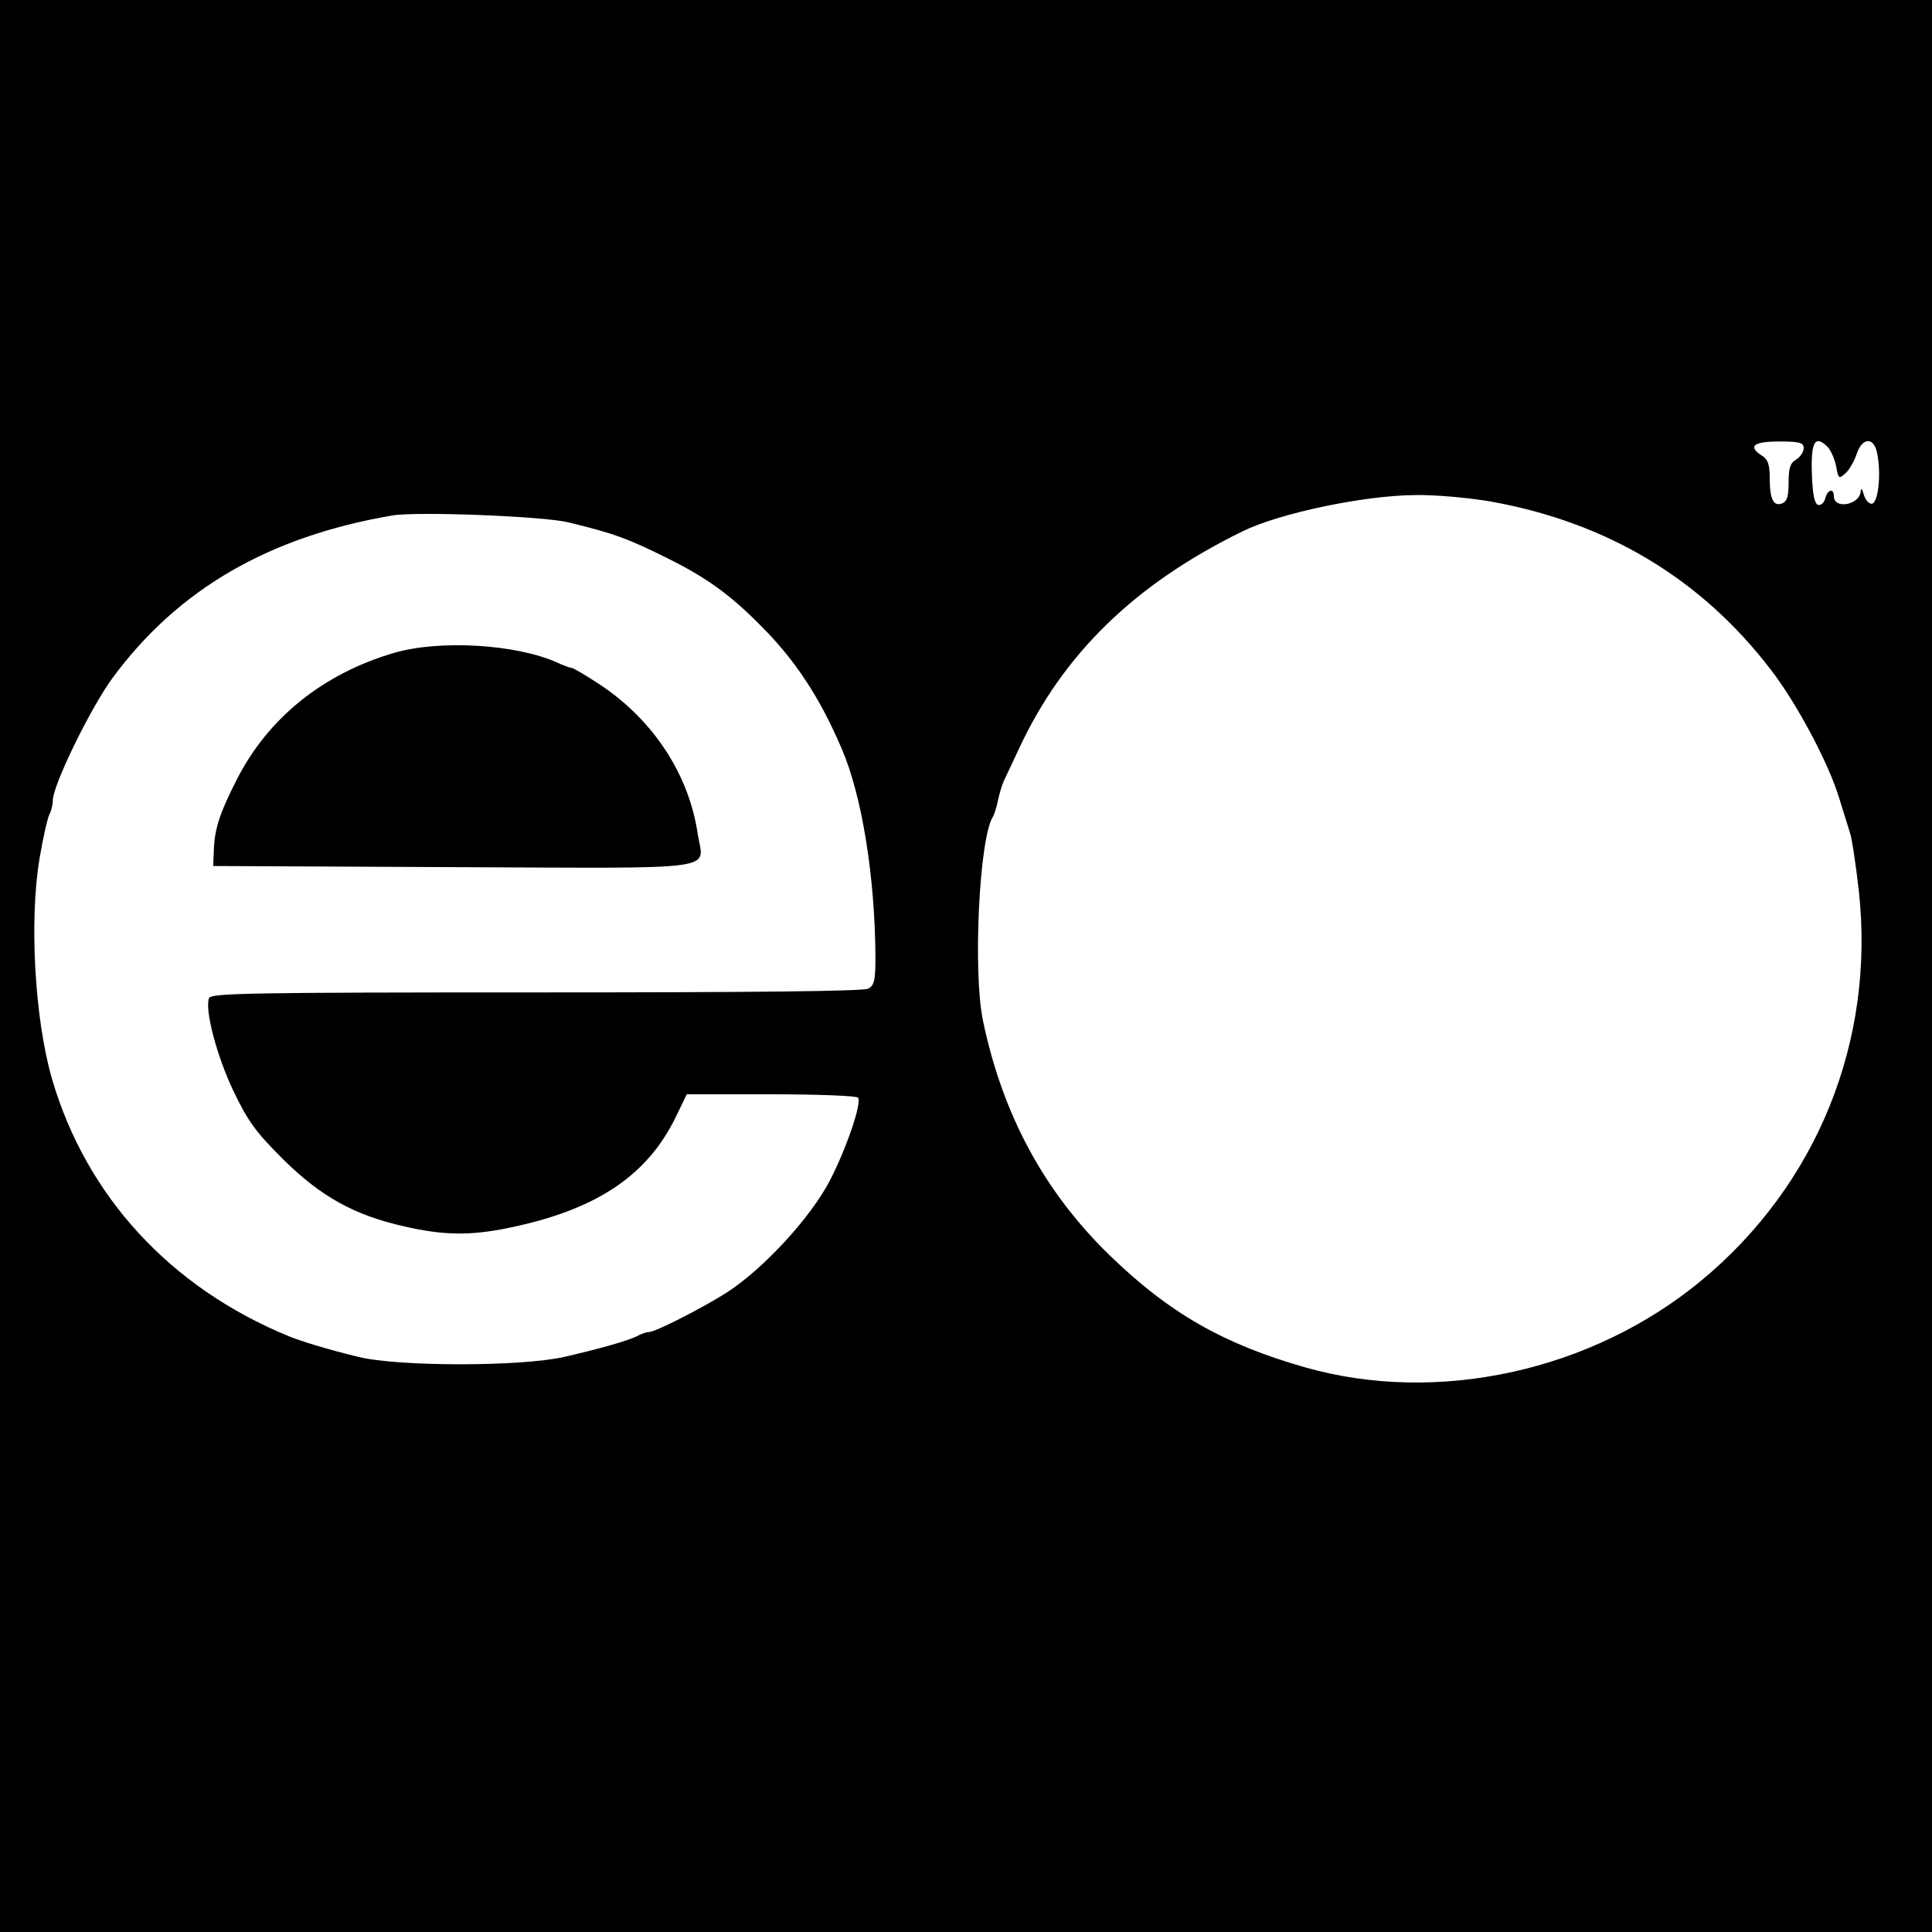
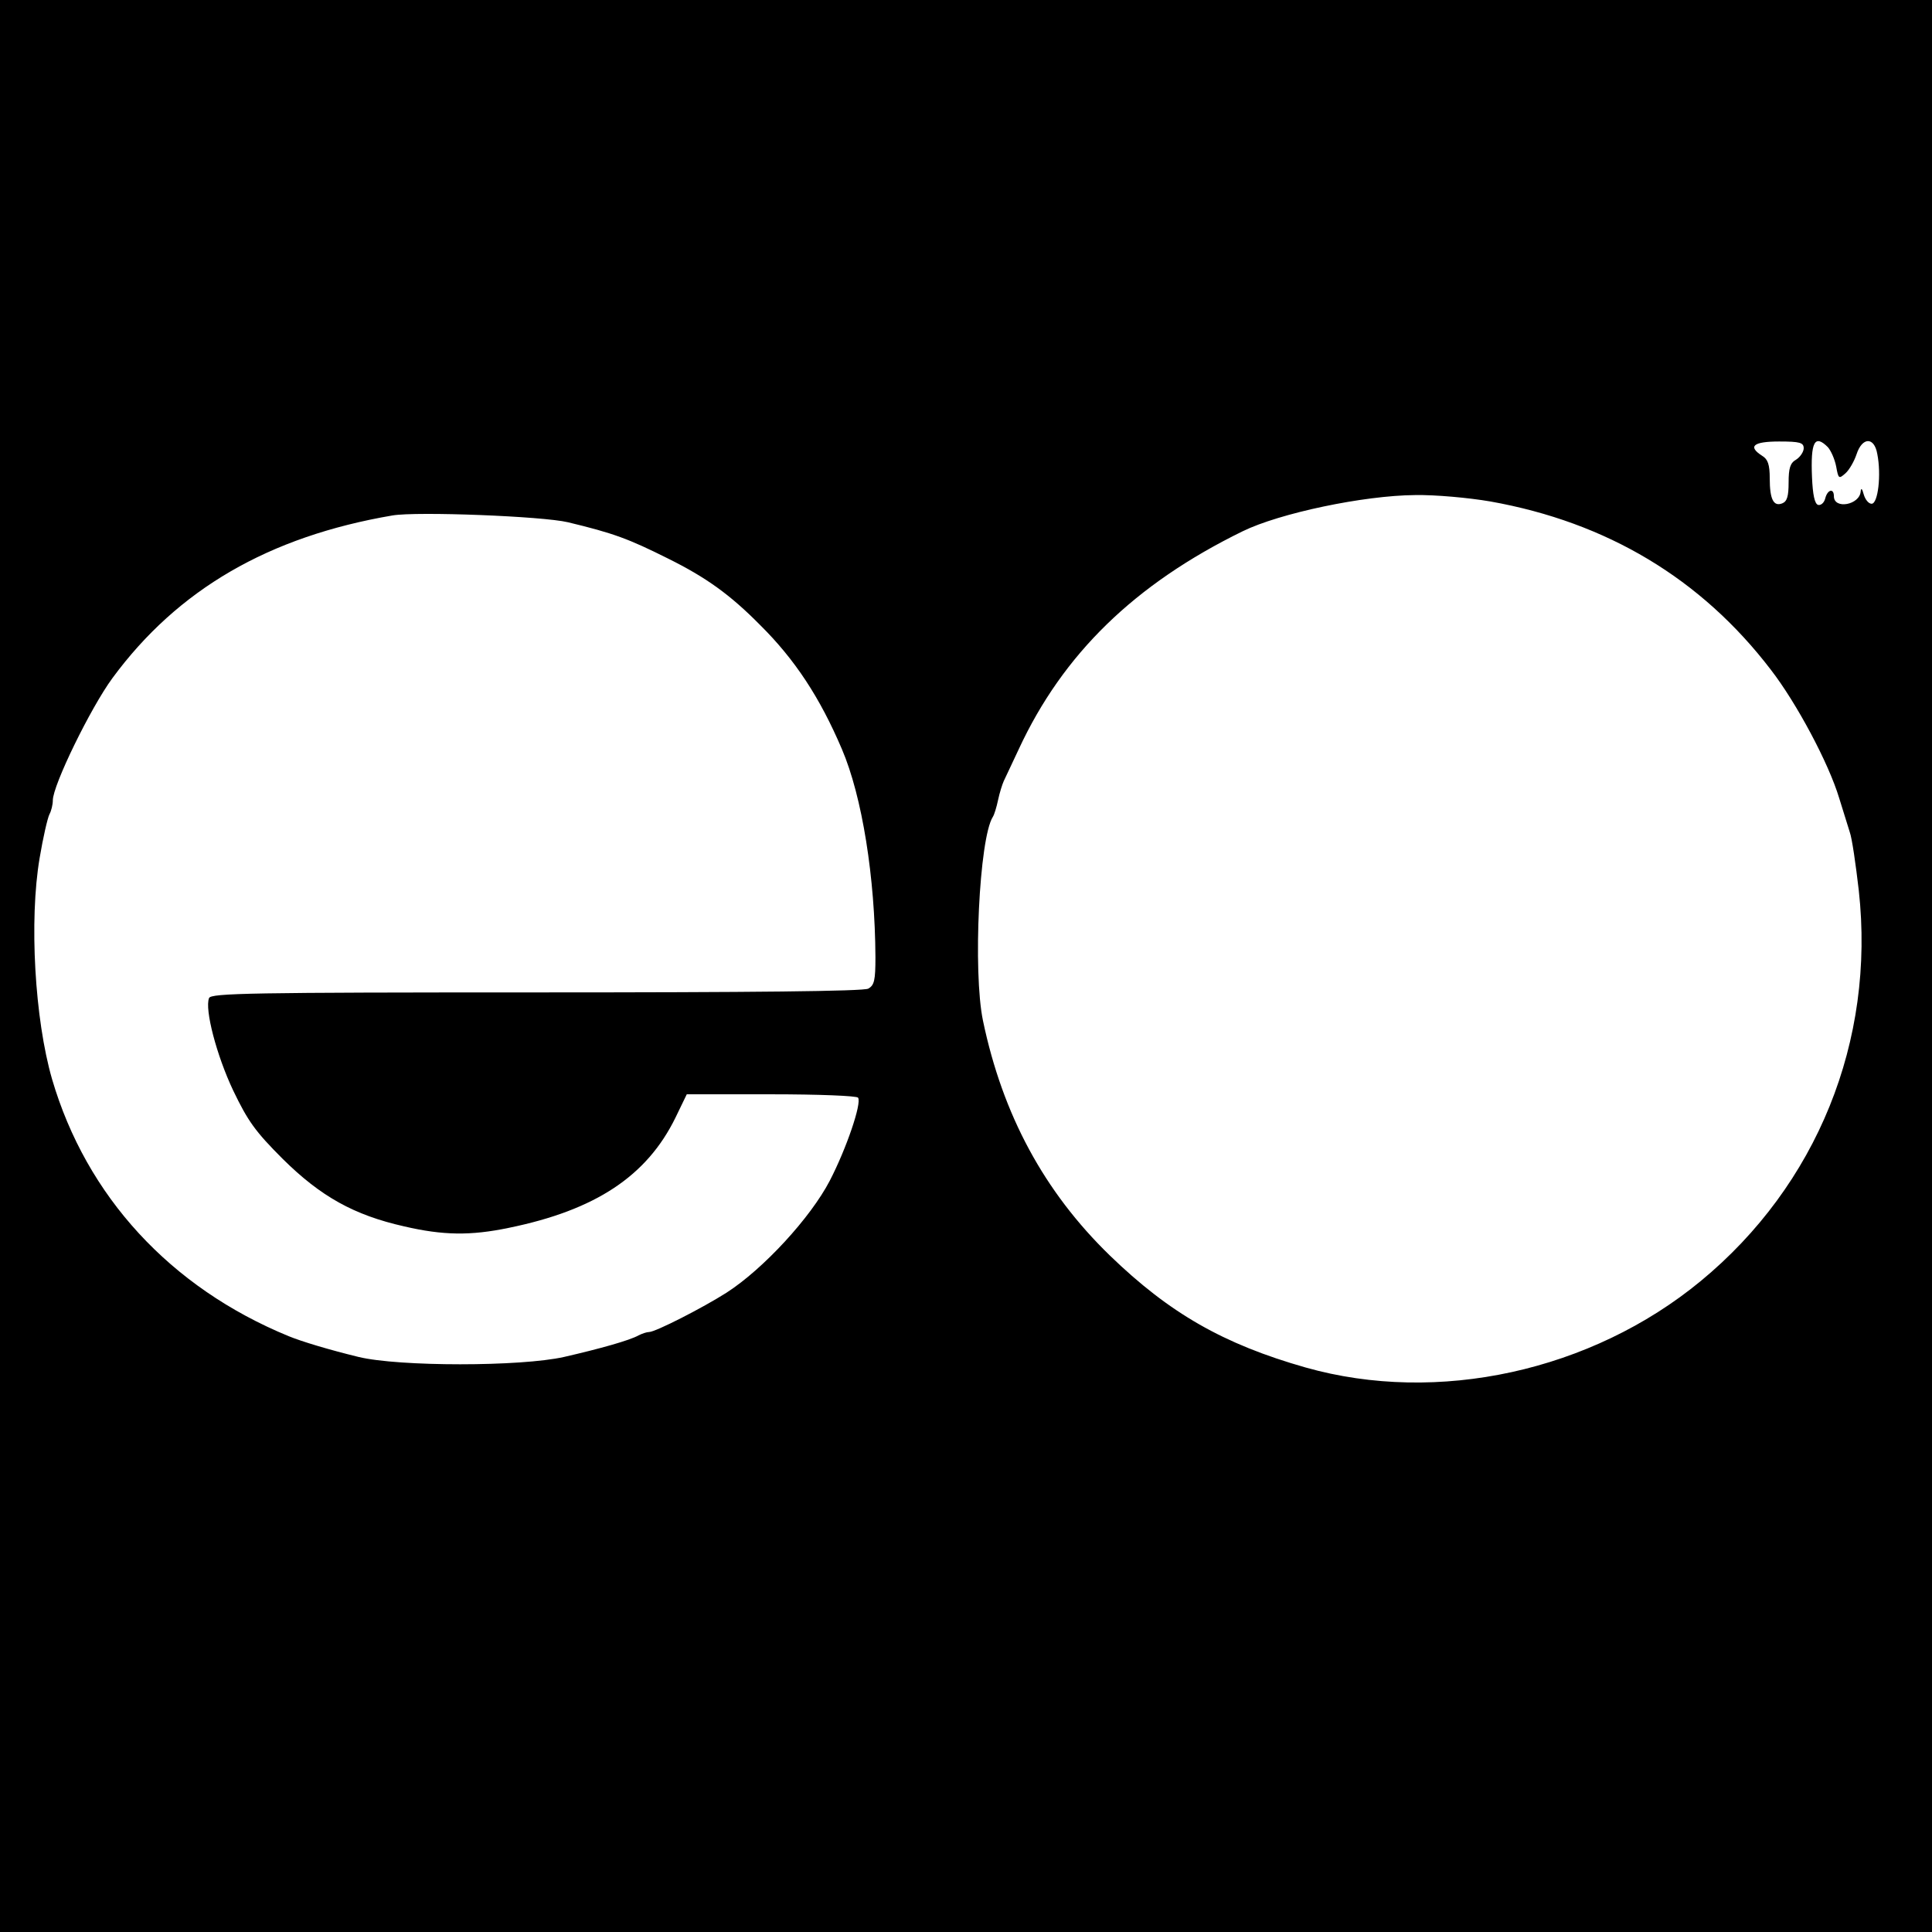
<svg xmlns="http://www.w3.org/2000/svg" version="1.0" width="512pt" height="512pt" viewBox="0 0 512 512" preserveAspectRatio="xMidYMid meet">
  <g transform="translate(0,512) scale(0.1,-0.1)" fill="#000000" stroke="none">
    <path d="M0 2560 l0 -2560 2560 0 2560 0 0 2560 0 2560 -2560 0 -2560 0 0 -2560z m4780 1372 c0 -9 -9 -23 -20 -30 -16 -9 -20 -23 -20 -61 0 -36 -4 -50 -17 -55 -23 -9 -33 11 -33 66 0 37 -5 51 -20 60 -39 25 -24 38 45 38 55 0 65 -3 65 -18z m64 3 c8 -9 18 -31 22 -51 6 -33 7 -34 25 -18 10 9 23 32 29 50 15 46 47 47 55 1 11 -55 2 -132 -15 -132 -8 0 -17 11 -21 25 -4 15 -7 18 -8 8 -2 -36 -71 -49 -71 -13 0 22 -17 18 -23 -6 -3 -12 -12 -19 -19 -17 -9 3 -14 27 -16 73 -4 94 7 115 42 80z m-894 -144 c308 -55 558 -204 743 -446 68 -88 153 -247 181 -340 10 -33 23 -73 28 -90 6 -16 16 -86 24 -155 44 -399 -111 -781 -419 -1035 -290 -239 -697 -328 -1047 -229 -218 62 -361 144 -519 297 -174 169 -284 373 -336 622 -27 130 -10 483 26 540 4 6 10 26 14 45 4 19 11 41 15 50 4 8 22 47 40 85 117 252 307 437 593 577 98 48 321 95 457 96 53 1 142 -7 200 -17z m-2445 -55 c121 -29 161 -44 265 -96 101 -50 165 -96 244 -176 93 -92 159 -193 217 -329 54 -126 88 -341 89 -552 0 -61 -3 -74 -19 -83 -13 -7 -306 -10 -881 -10 -756 0 -861 -2 -866 -15 -12 -30 20 -152 64 -245 39 -81 58 -108 131 -181 101 -100 189 -149 322 -179 103 -24 176 -25 277 -4 230 47 366 137 442 292 l30 62 225 0 c123 0 226 -4 229 -9 10 -15 -31 -135 -75 -220 -51 -98 -176 -234 -274 -297 -63 -40 -188 -104 -205 -104 -6 0 -18 -4 -28 -9 -23 -13 -101 -35 -197 -57 -115 -26 -438 -26 -545 0 -78 19 -151 41 -185 55 -314 129 -536 371 -627 681 -46 159 -61 421 -33 586 9 54 21 106 26 116 5 9 9 26 9 37 0 40 100 245 158 324 173 235 414 375 742 431 65 11 398 -2 465 -18z" />
-     <path d="M1045 3390 c-188 -55 -334 -172 -417 -335 -44 -86 -58 -128 -61 -180 l-2 -50 637 -3 c726 -3 662 -11 647 88 -23 157 -117 301 -258 395 -38 25 -72 45 -76 45 -4 0 -21 6 -38 14 -109 49 -311 61 -432 26z" />
  </g>
</svg>